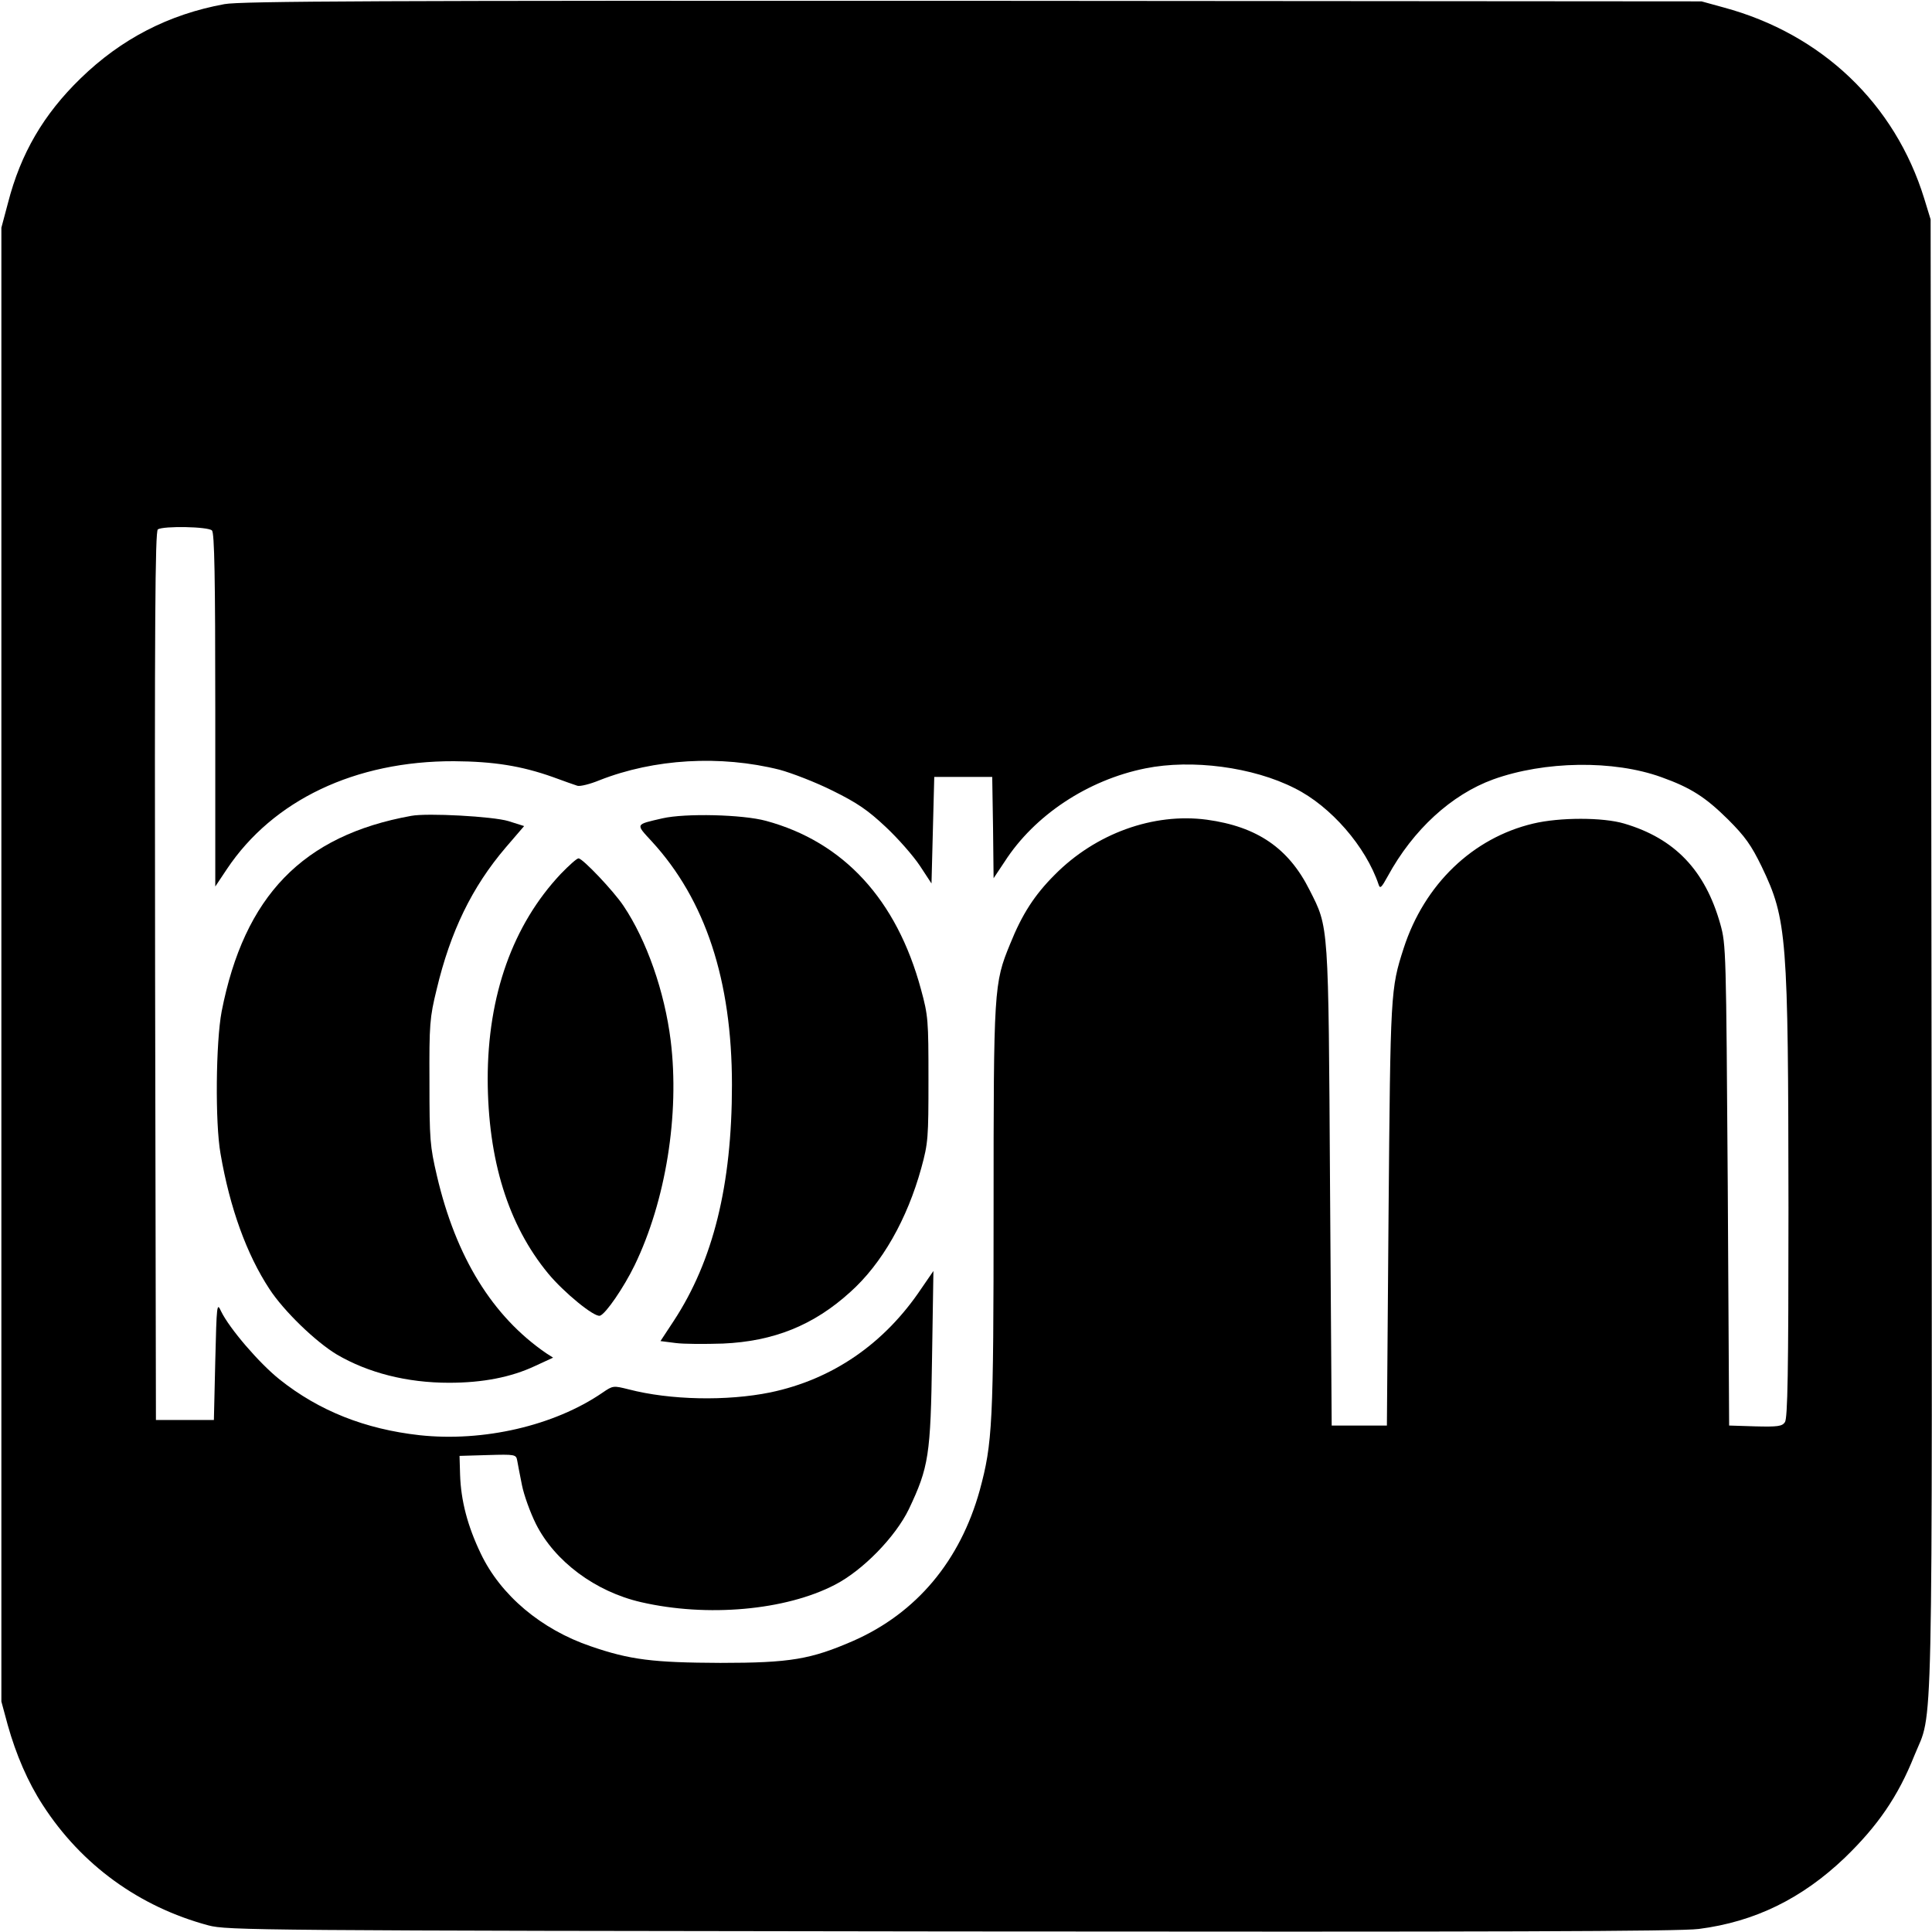
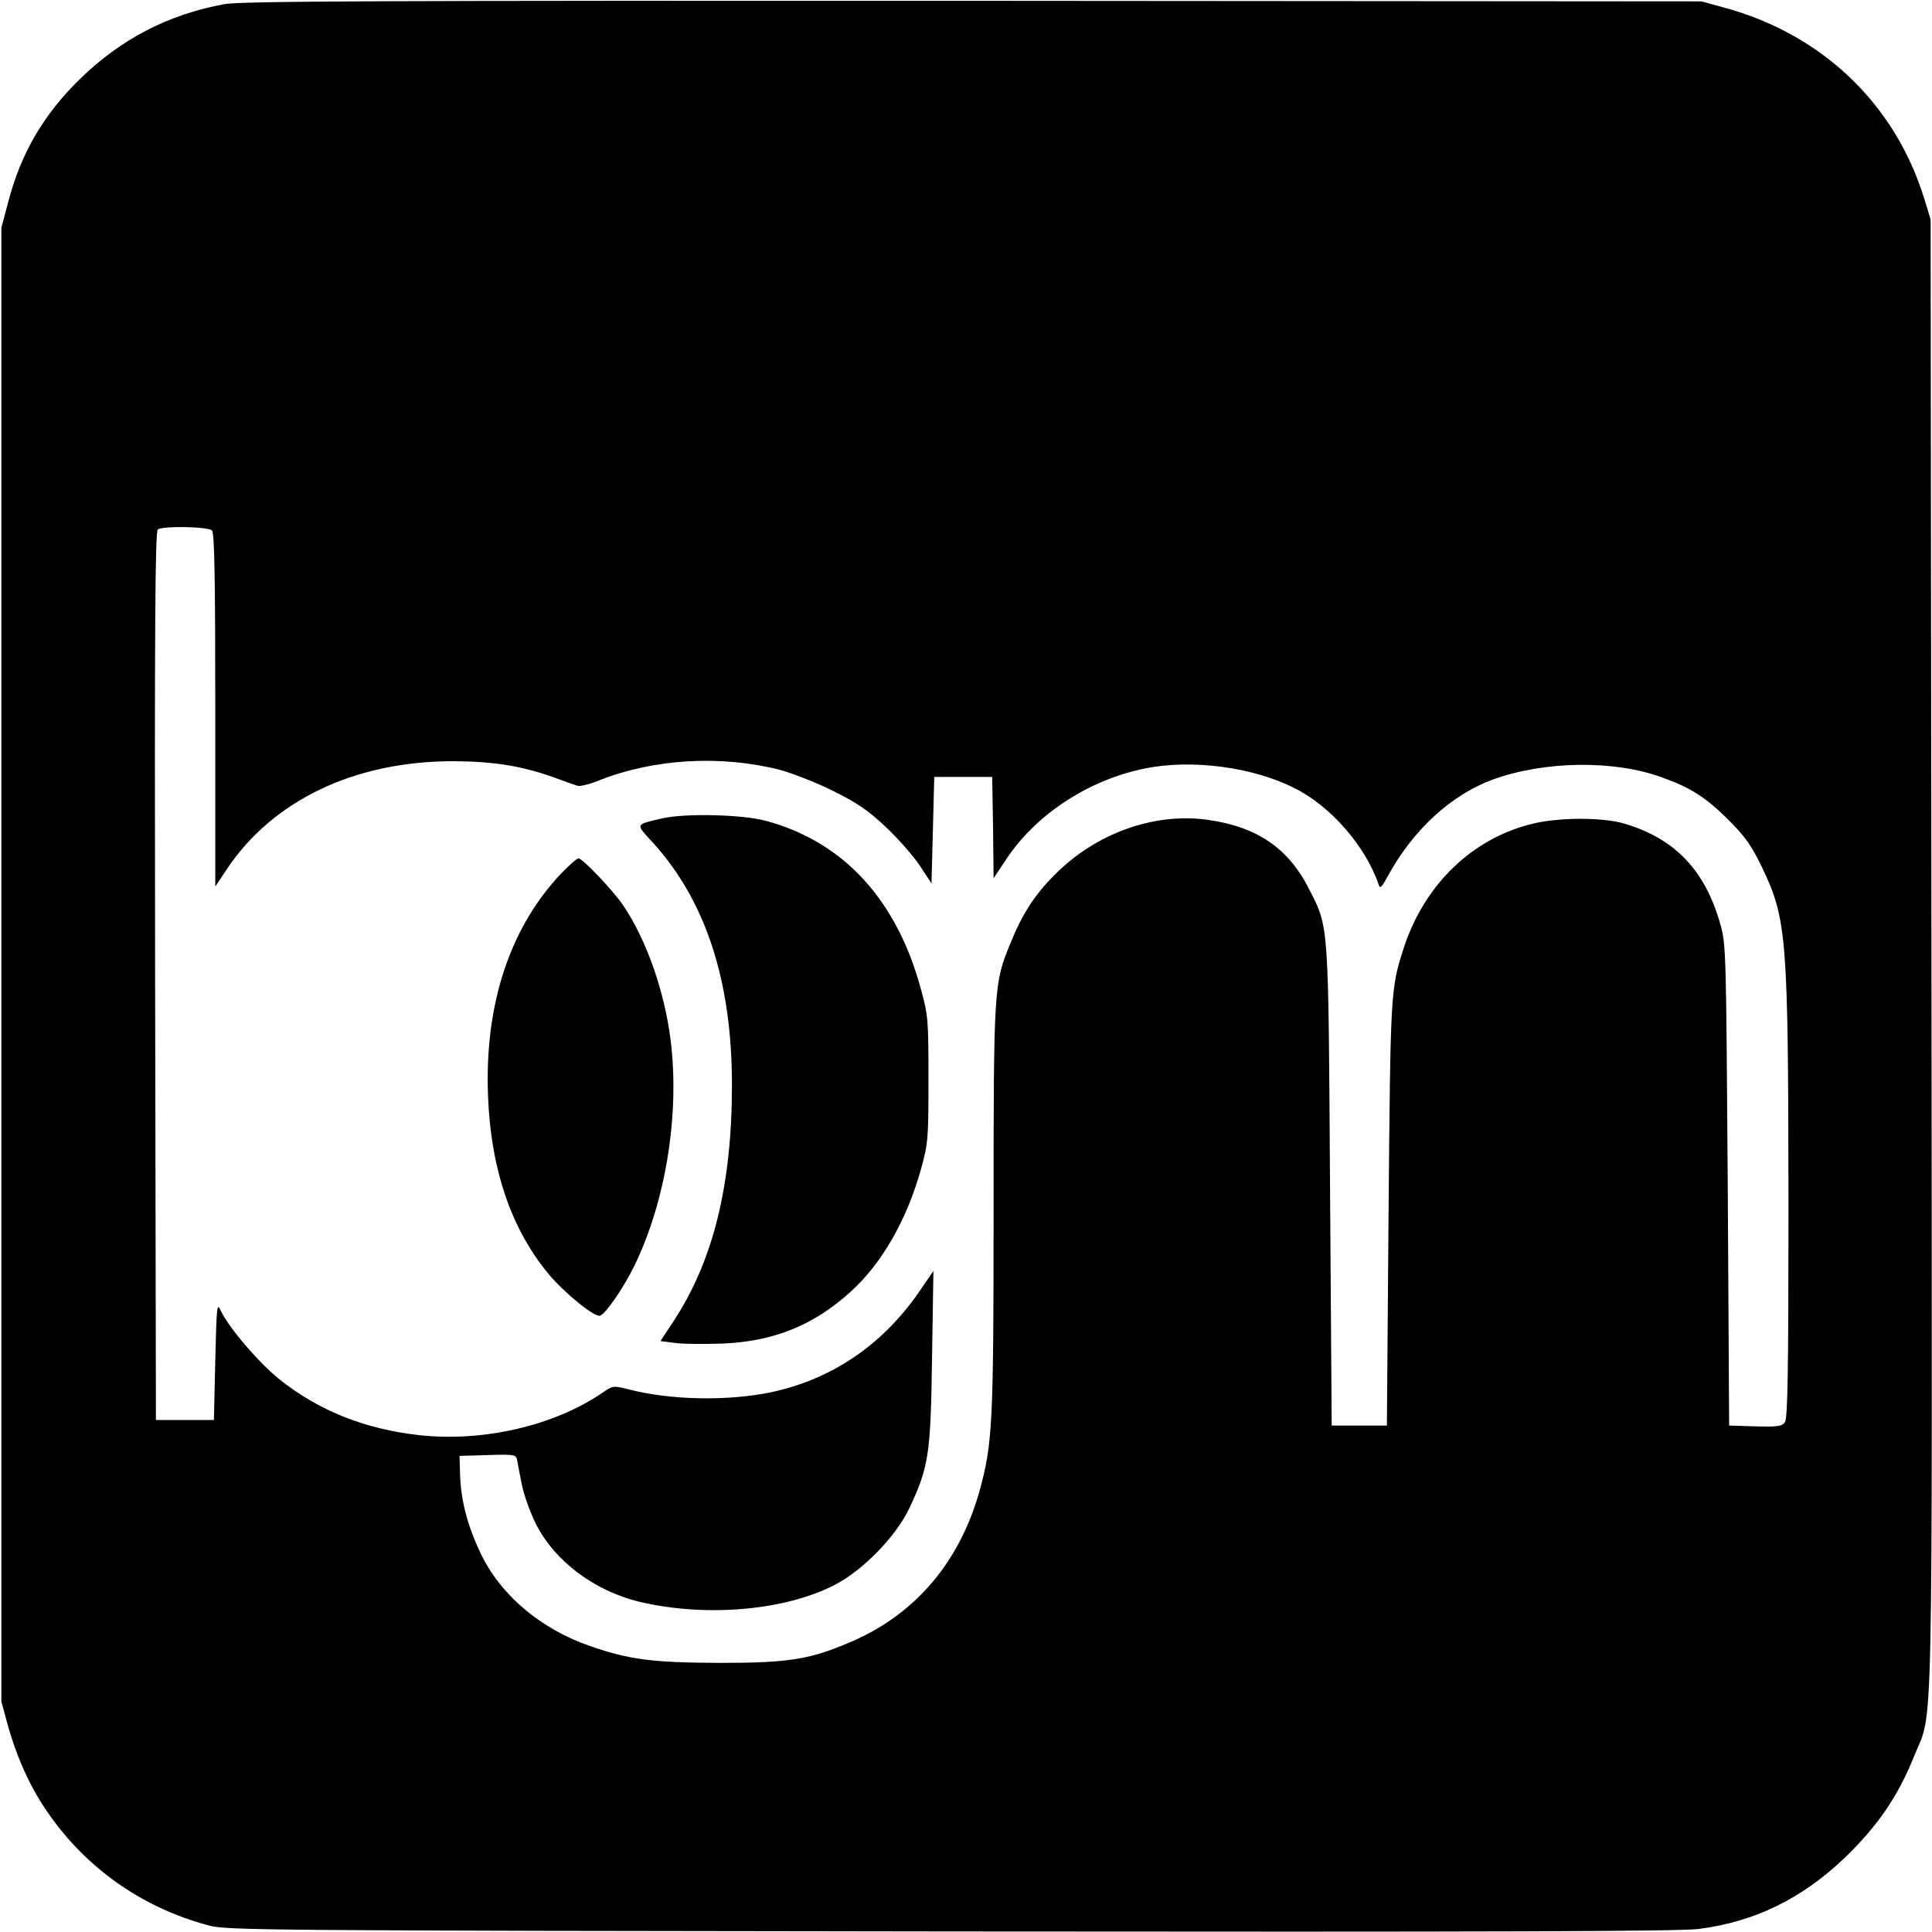
<svg xmlns="http://www.w3.org/2000/svg" version="1.0" width="700pt" height="700pt" viewBox="0 0 700 700" preserveAspectRatio="xMidYMid meet">
  <g transform="translate(0,700) scale(0.1,-0.1)" fill="#000000" stroke="none">
    <path d="M813 6985 c-202 -37 -374 -126 -521 -269 -134 -130 -217 -272 -263 -451 l-24 -90 0 -2670 0 -2670 23 -85 c30 -107 73 -207 127 -290 140 -217 350 -369 600 -436 67 -18 173 -19 2690 -22 1974 -2 2642 0 2710 9 203 26 374 110 529 258 119 115 193 222 252 370 69 171 65 -48 62 2901 l-3 2665 -23 75 c-106 344 -371 597 -727 693 l-80 22 -2640 2 c-2136 1 -2654 -1 -2712 -12z m-45 -1907 c9 -9 12 -167 12 -651 l0 -639 42 63 c167 250 465 392 823 391 144 -1 244 -17 357 -57 40 -15 81 -29 90 -32 10 -3 46 6 80 20 198 78 438 92 653 38 44 -12 130 -45 192 -76 89 -44 127 -70 192 -131 45 -42 100 -105 124 -141 l42 -64 5 193 5 193 105 0 105 0 3 -184 2 -183 40 60 c108 168 301 296 510 338 168 34 390 5 541 -72 131 -65 258 -212 304 -349 5 -16 10 -12 33 30 92 169 231 296 382 351 186 67 436 71 610 8 106 -38 159 -72 241 -153 62 -62 84 -93 122 -171 92 -192 96 -252 97 -1236 0 -598 -3 -764 -13 -777 -10 -15 -27 -17 -107 -15 l-95 3 -5 870 c-6 852 -6 872 -27 947 -55 195 -165 310 -348 364 -77 23 -234 23 -330 0 -219 -52 -394 -220 -469 -451 -48 -149 -48 -157 -55 -965 l-6 -765 -100 0 -100 0 -6 865 c-6 960 -4 937 -74 1075 -76 152 -190 230 -372 255 -194 26 -404 -50 -552 -200 -73 -73 -118 -143 -161 -250 -59 -143 -60 -162 -60 -964 0 -777 -4 -845 -50 -1015 -71 -256 -229 -445 -458 -546 -154 -67 -228 -80 -482 -80 -243 1 -327 11 -469 60 -180 61 -327 185 -399 336 -48 100 -72 192 -75 286 l-2 68 102 3 c100 3 103 2 107 -20 2 -13 10 -52 17 -88 7 -36 30 -100 51 -142 68 -135 215 -245 381 -283 239 -55 523 -30 702 63 101 52 219 173 268 274 72 152 79 195 84 548 l5 315 -44 -64 c-134 -200 -322 -329 -547 -376 -157 -32 -363 -28 -513 11 -56 14 -57 14 -95 -12 -175 -120 -432 -179 -663 -154 -197 22 -364 88 -507 202 -74 59 -182 185 -212 247 -15 33 -16 27 -21 -180 l-5 -214 -105 0 -105 0 -3 1609 c-2 1281 0 1611 10 1618 21 13 182 10 196 -4z" />
-     <path d="M1490 4044 c-393 -71 -605 -290 -687 -709 -21 -111 -24 -403 -4 -515 34 -198 95 -365 177 -490 52 -80 168 -192 245 -238 113 -66 253 -102 406 -102 122 0 225 20 312 61 l65 30 -25 16 c-194 133 -327 347 -396 643 -25 107 -27 131 -27 340 -1 209 1 233 26 335 50 210 128 371 250 514 l67 78 -57 18 c-56 17 -294 30 -352 19z" />
    <path d="M2400 4035 c-99 -23 -98 -19 -39 -83 195 -212 291 -504 291 -883 0 -363 -68 -637 -211 -855 l-48 -73 55 -7 c30 -4 107 -4 171 -2 184 8 329 66 462 187 115 103 206 264 257 449 25 91 26 110 26 322 0 213 -1 230 -27 325 -88 326 -281 535 -562 611 -85 23 -292 28 -375 9z" />
    <path d="M2032 3834 c-174 -185 -265 -440 -265 -744 1 -293 74 -528 219 -704 56 -68 168 -160 188 -153 21 7 86 102 125 182 113 233 164 547 131 815 -22 177 -87 363 -171 488 -36 54 -148 172 -163 172 -6 0 -34 -25 -64 -56z" />
  </g>
</svg>